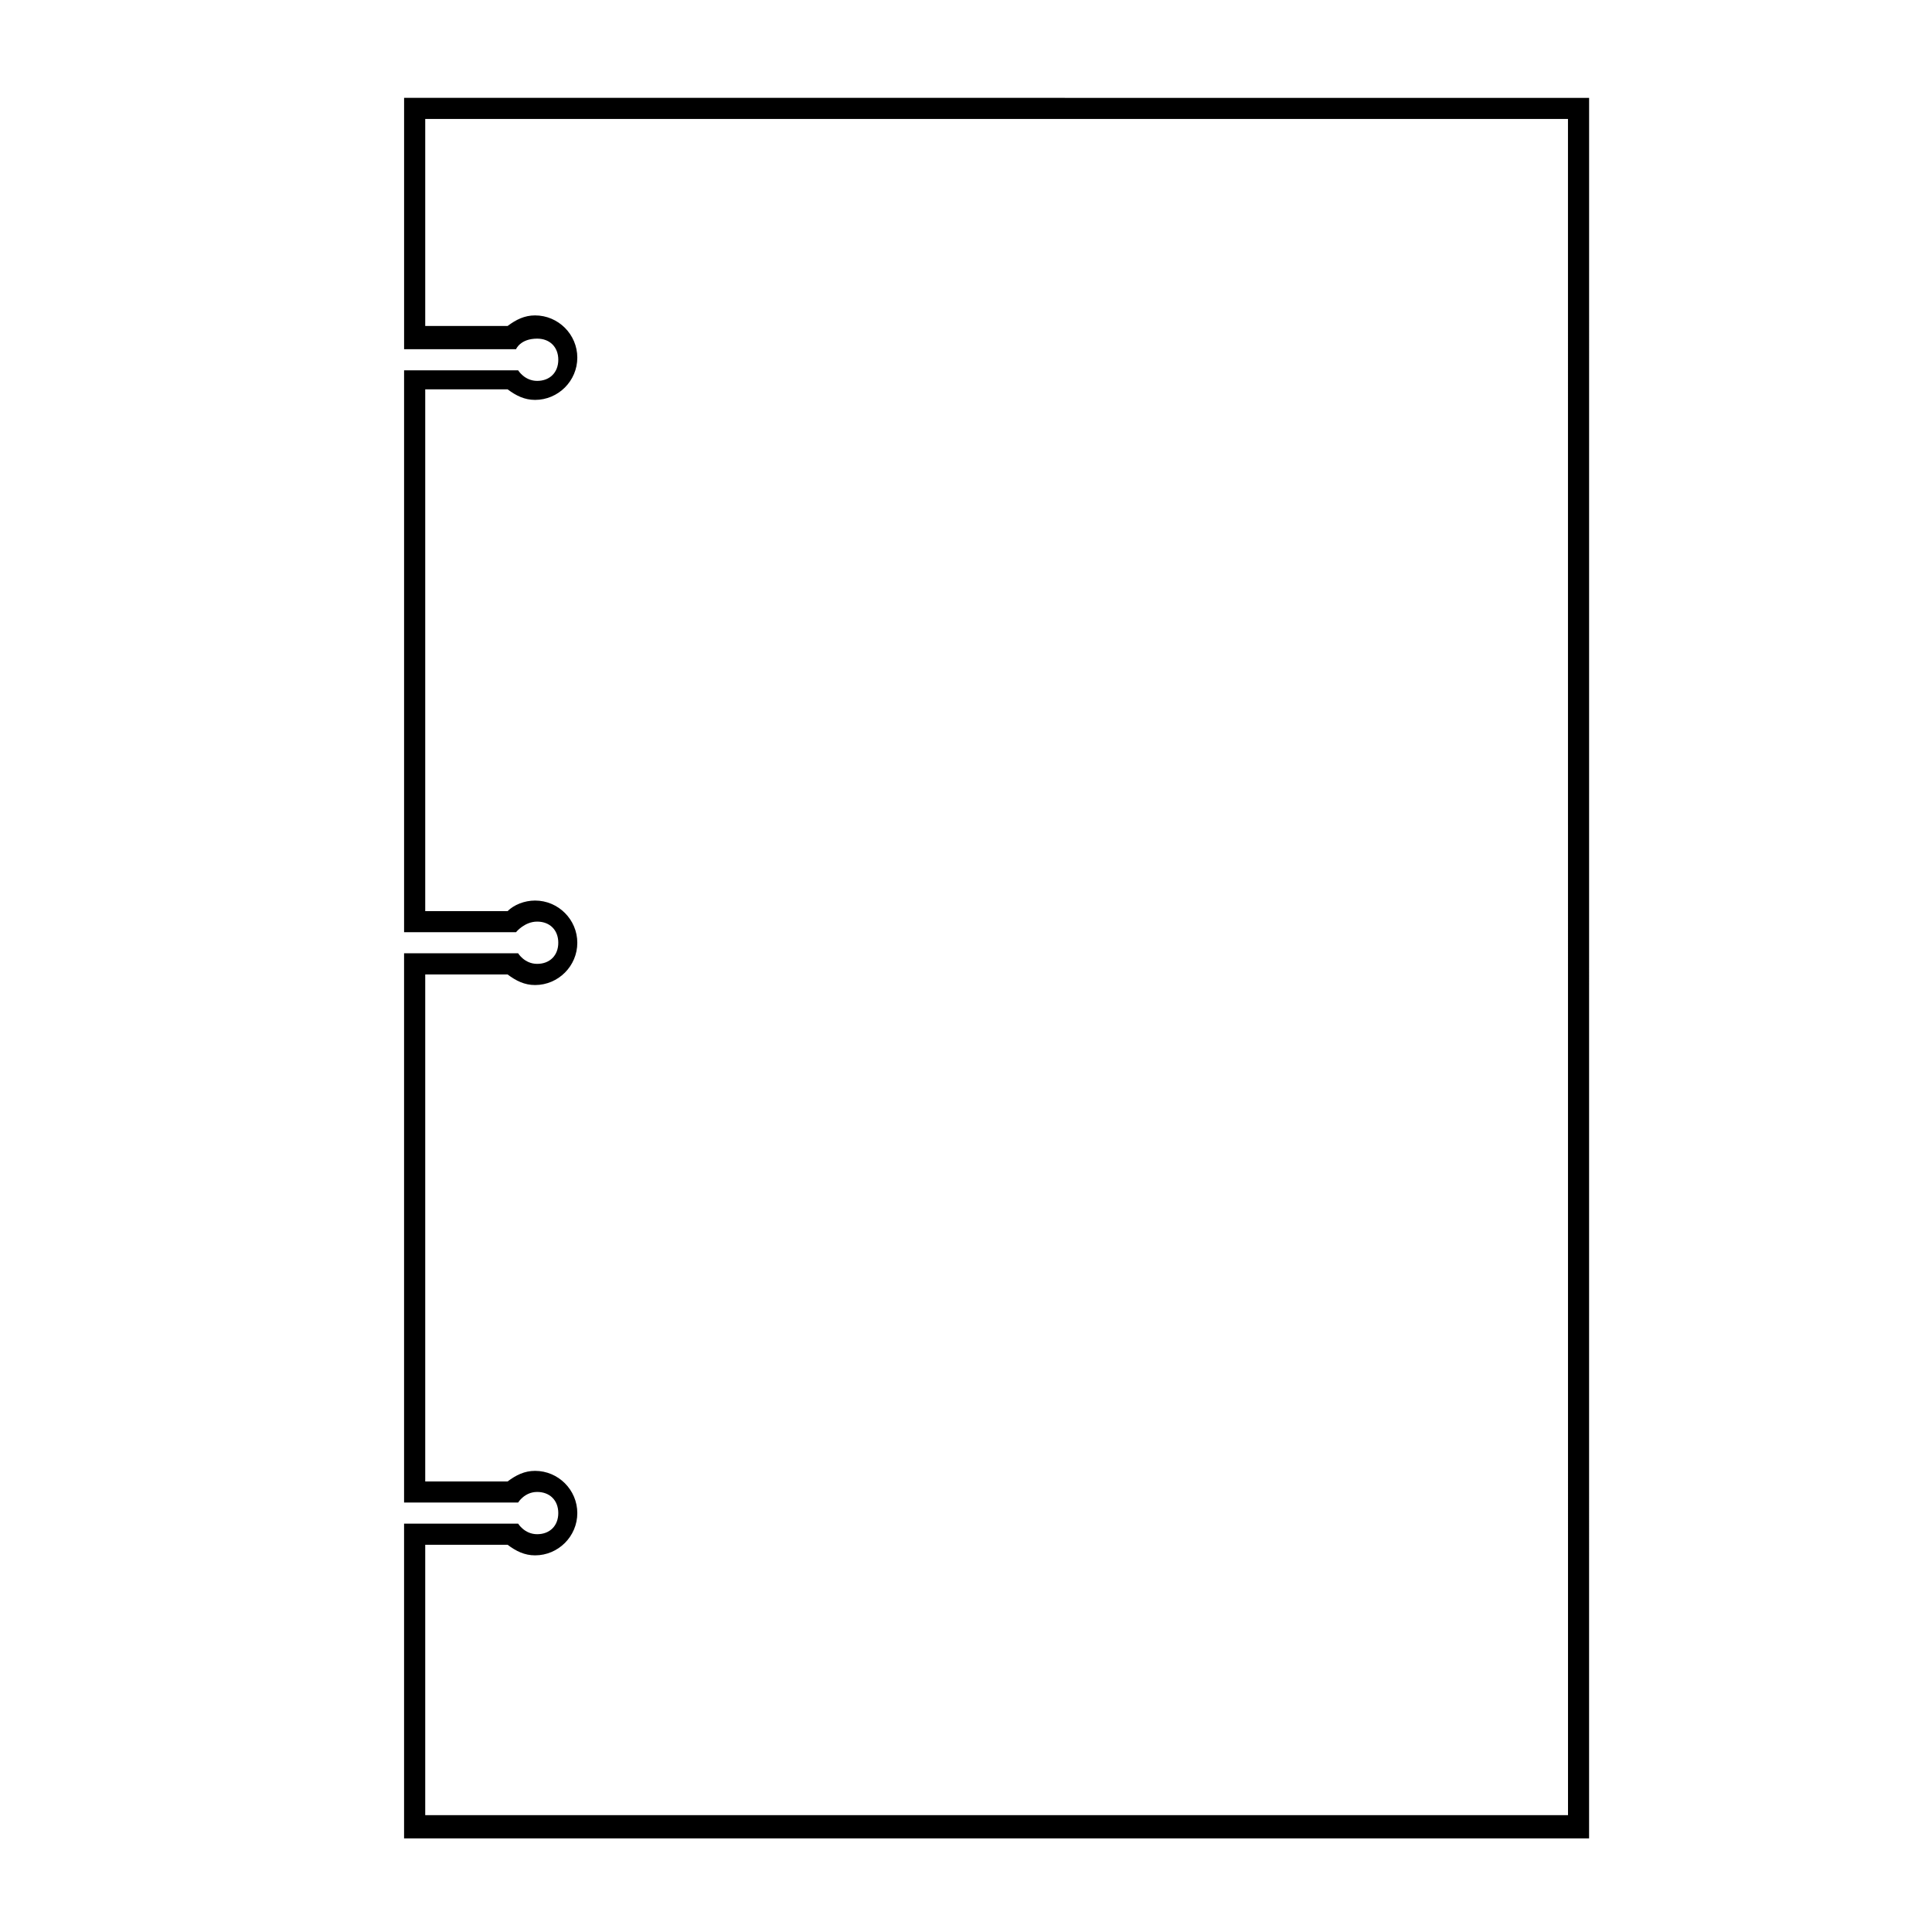
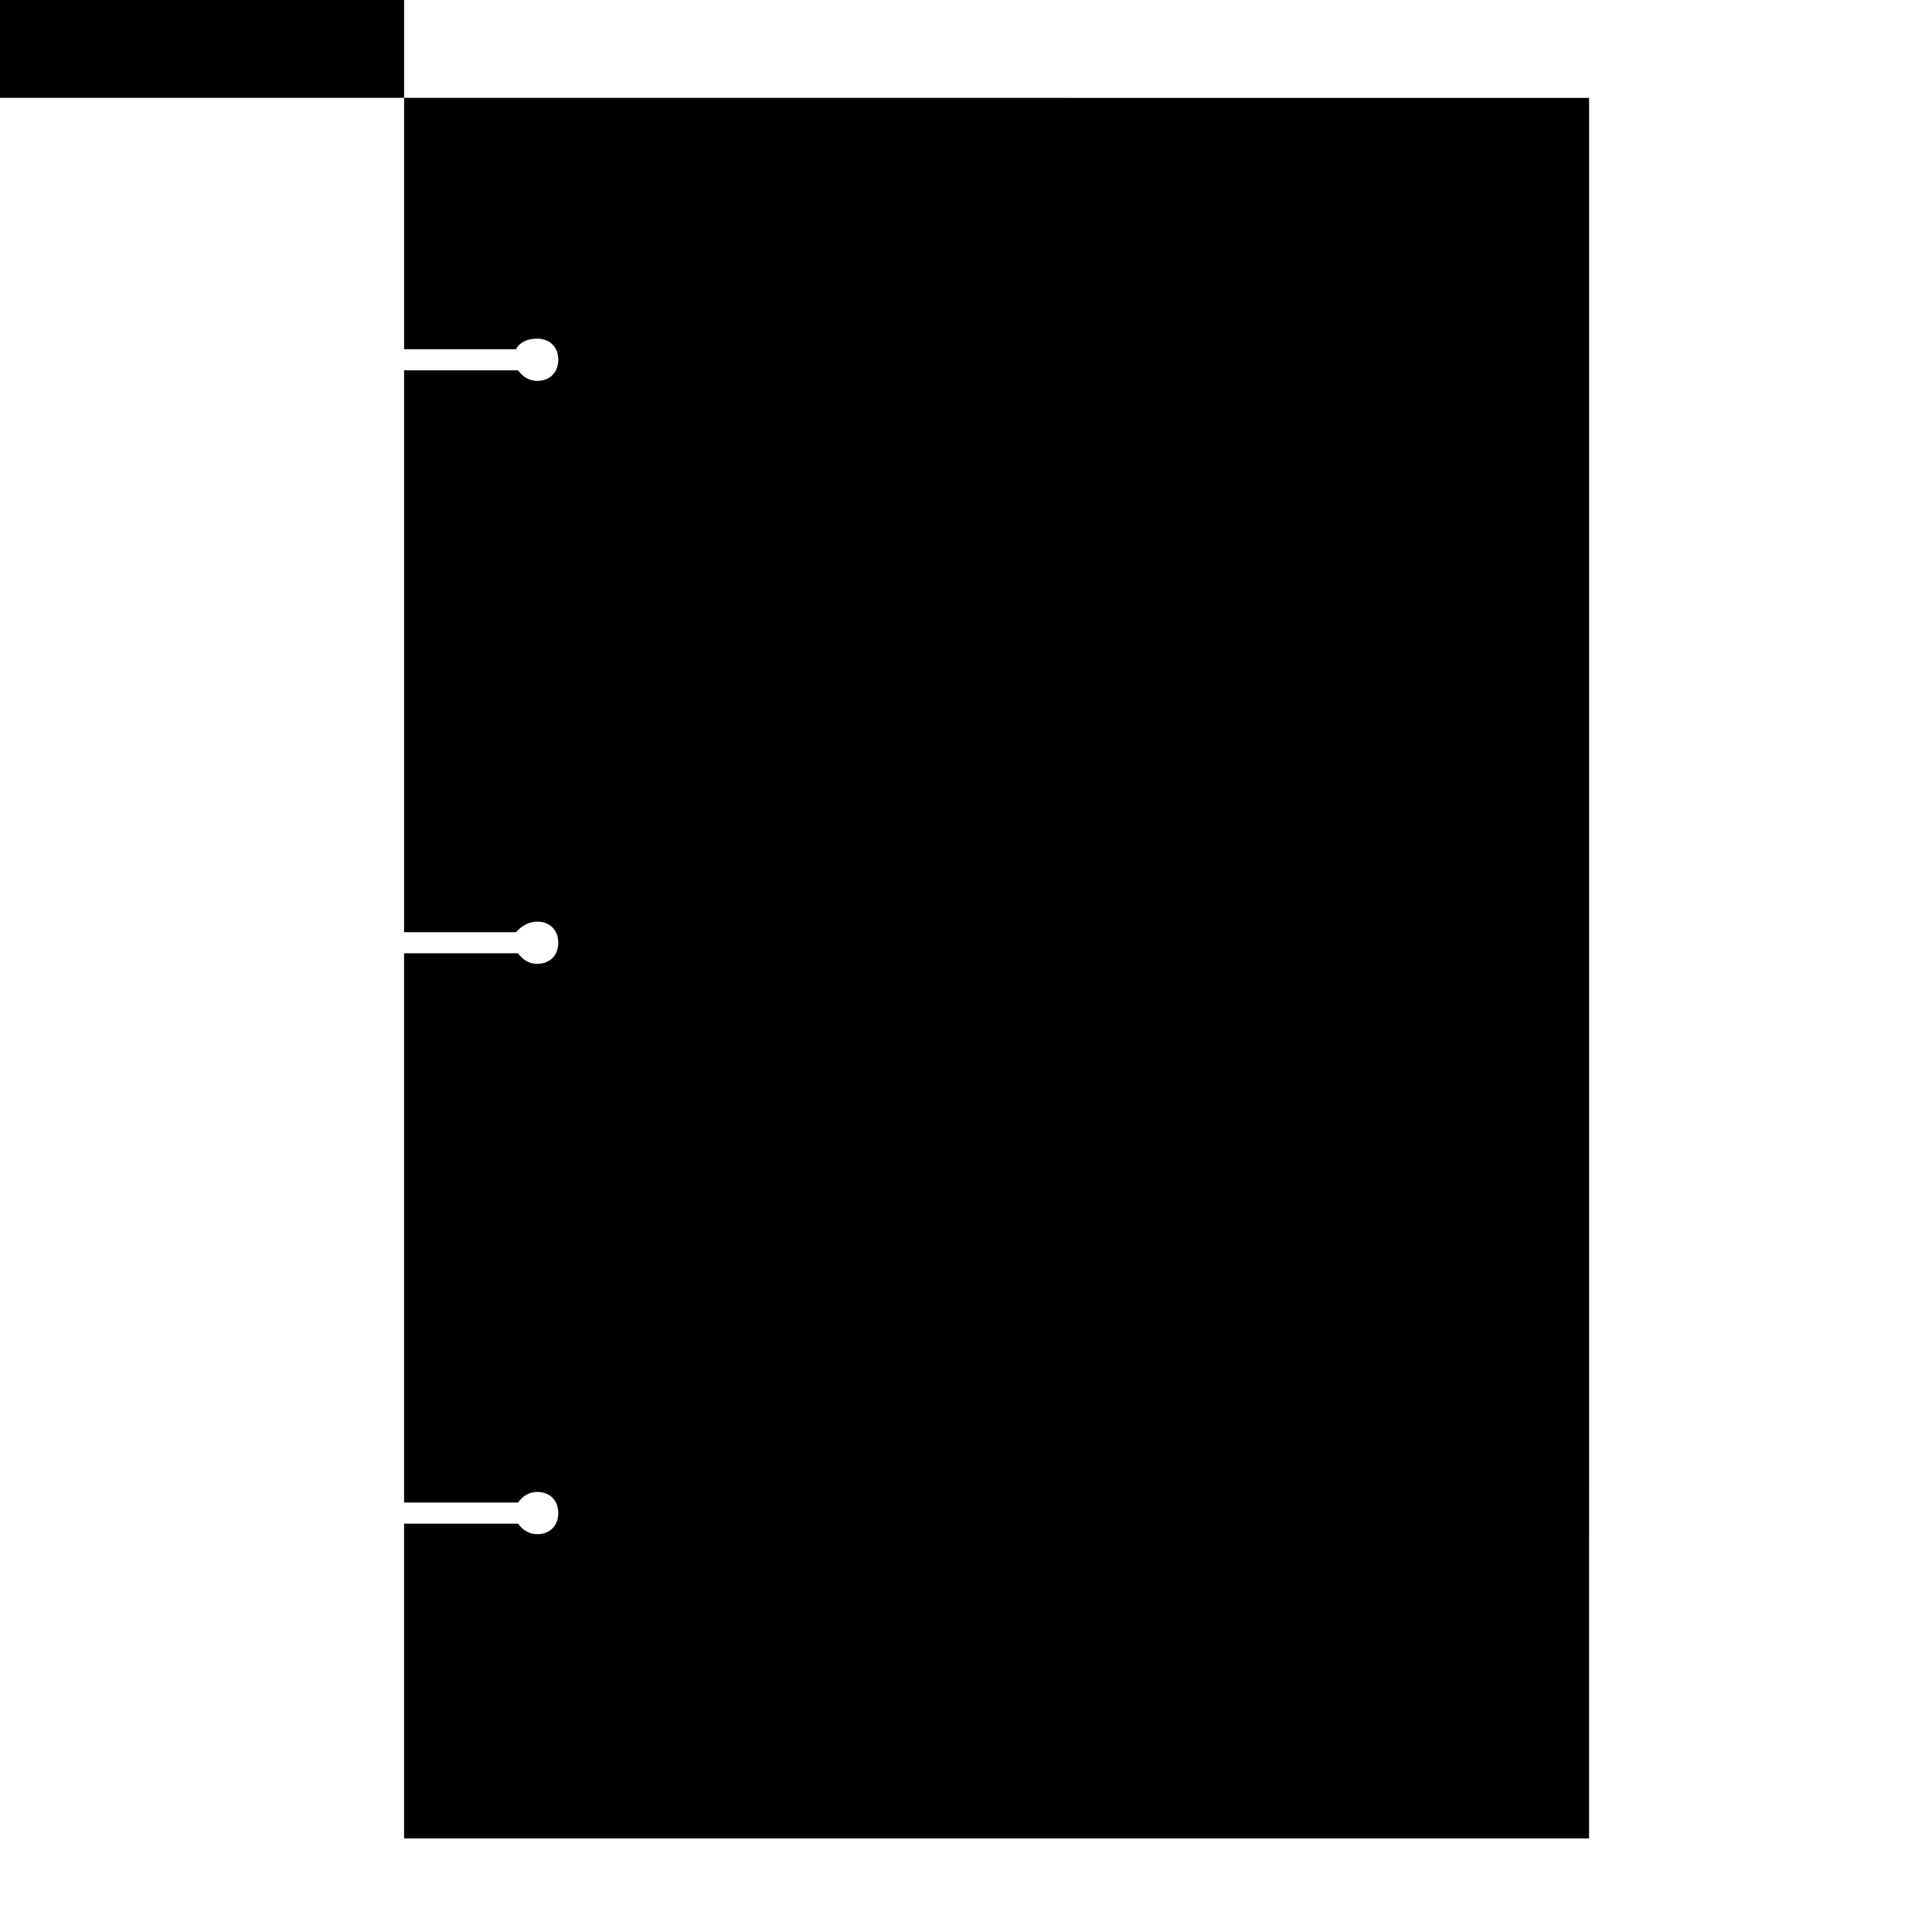
<svg xmlns="http://www.w3.org/2000/svg" fill="#000000" width="800px" height="800px" version="1.1" viewBox="144 144 512 512">
-   <path d="m251.09 169.93v66.613h29.668s1.121-2.801 5.598-2.801c3.359 0 5.598 2.238 5.598 5.598 0 3.359-2.238 5.598-5.598 5.598s-5.039-2.801-5.039-2.801h-30.23v148.9h29.668s2.238-2.801 5.598-2.801 5.598 2.238 5.598 5.598-2.238 5.598-5.598 5.598-5.039-2.801-5.039-2.801h-30.23v145.55h30.23s1.68-2.801 5.039-2.801 5.598 2.238 5.598 5.598-2.238 5.598-5.598 5.598-5.039-2.801-5.039-2.801h-30.23v83.41h314.04l0.008-461.25zm308.45 455.11h-302.85v-71.656h21.832c2.238 1.68 4.477 2.801 7.277 2.801 6.156 0 11.195-5.039 11.195-11.195s-5.039-11.195-11.195-11.195c-2.801 0-5.039 1.121-7.277 2.801h-21.832v-134.35h21.832c2.238 1.68 4.477 2.801 7.277 2.801 6.156 0 11.195-5.039 11.195-11.195s-5.039-11.195-11.195-11.195c-2.801 0-5.598 1.121-7.277 2.801h-21.832v-138.28h21.832c2.238 1.68 4.477 2.801 7.277 2.801 6.156 0 11.195-5.039 11.195-11.195s-5.039-11.195-11.195-11.195c-2.801 0-5.039 1.121-7.277 2.801h-21.832v-54.863h302.84z" />
+   <path d="m251.09 169.93v66.613h29.668s1.121-2.801 5.598-2.801c3.359 0 5.598 2.238 5.598 5.598 0 3.359-2.238 5.598-5.598 5.598s-5.039-2.801-5.039-2.801h-30.23v148.9h29.668s2.238-2.801 5.598-2.801 5.598 2.238 5.598 5.598-2.238 5.598-5.598 5.598-5.039-2.801-5.039-2.801h-30.23v145.55h30.23s1.68-2.801 5.039-2.801 5.598 2.238 5.598 5.598-2.238 5.598-5.598 5.598-5.039-2.801-5.039-2.801h-30.23v83.41h314.04l0.008-461.25zh-302.85v-71.656h21.832c2.238 1.68 4.477 2.801 7.277 2.801 6.156 0 11.195-5.039 11.195-11.195s-5.039-11.195-11.195-11.195c-2.801 0-5.039 1.121-7.277 2.801h-21.832v-134.35h21.832c2.238 1.68 4.477 2.801 7.277 2.801 6.156 0 11.195-5.039 11.195-11.195s-5.039-11.195-11.195-11.195c-2.801 0-5.598 1.121-7.277 2.801h-21.832v-138.28h21.832c2.238 1.68 4.477 2.801 7.277 2.801 6.156 0 11.195-5.039 11.195-11.195s-5.039-11.195-11.195-11.195c-2.801 0-5.039 1.121-7.277 2.801h-21.832v-54.863h302.84z" />
</svg>